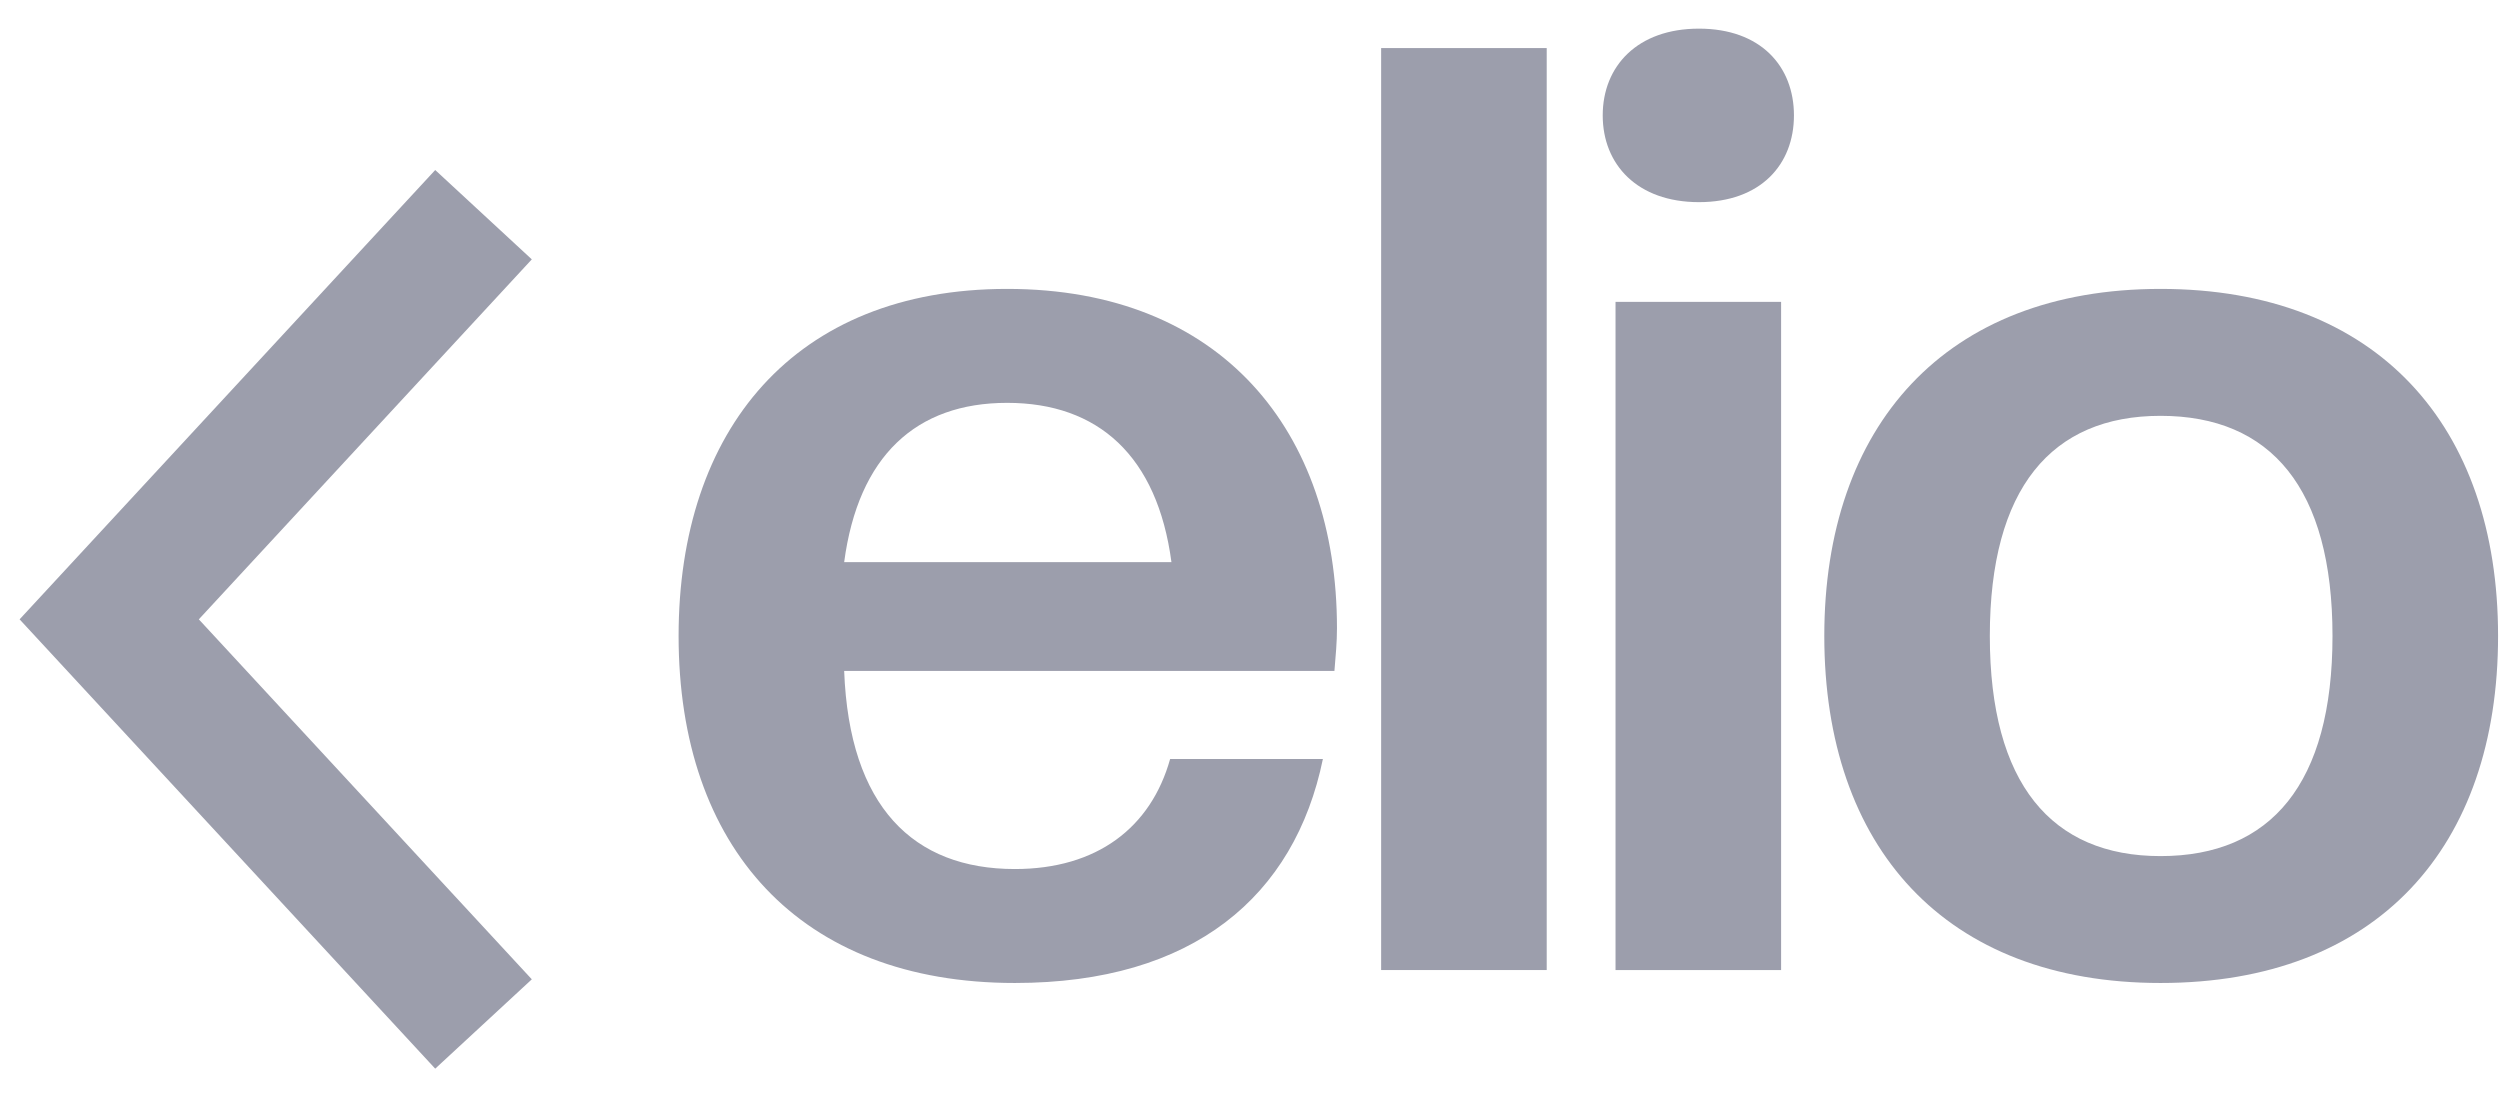
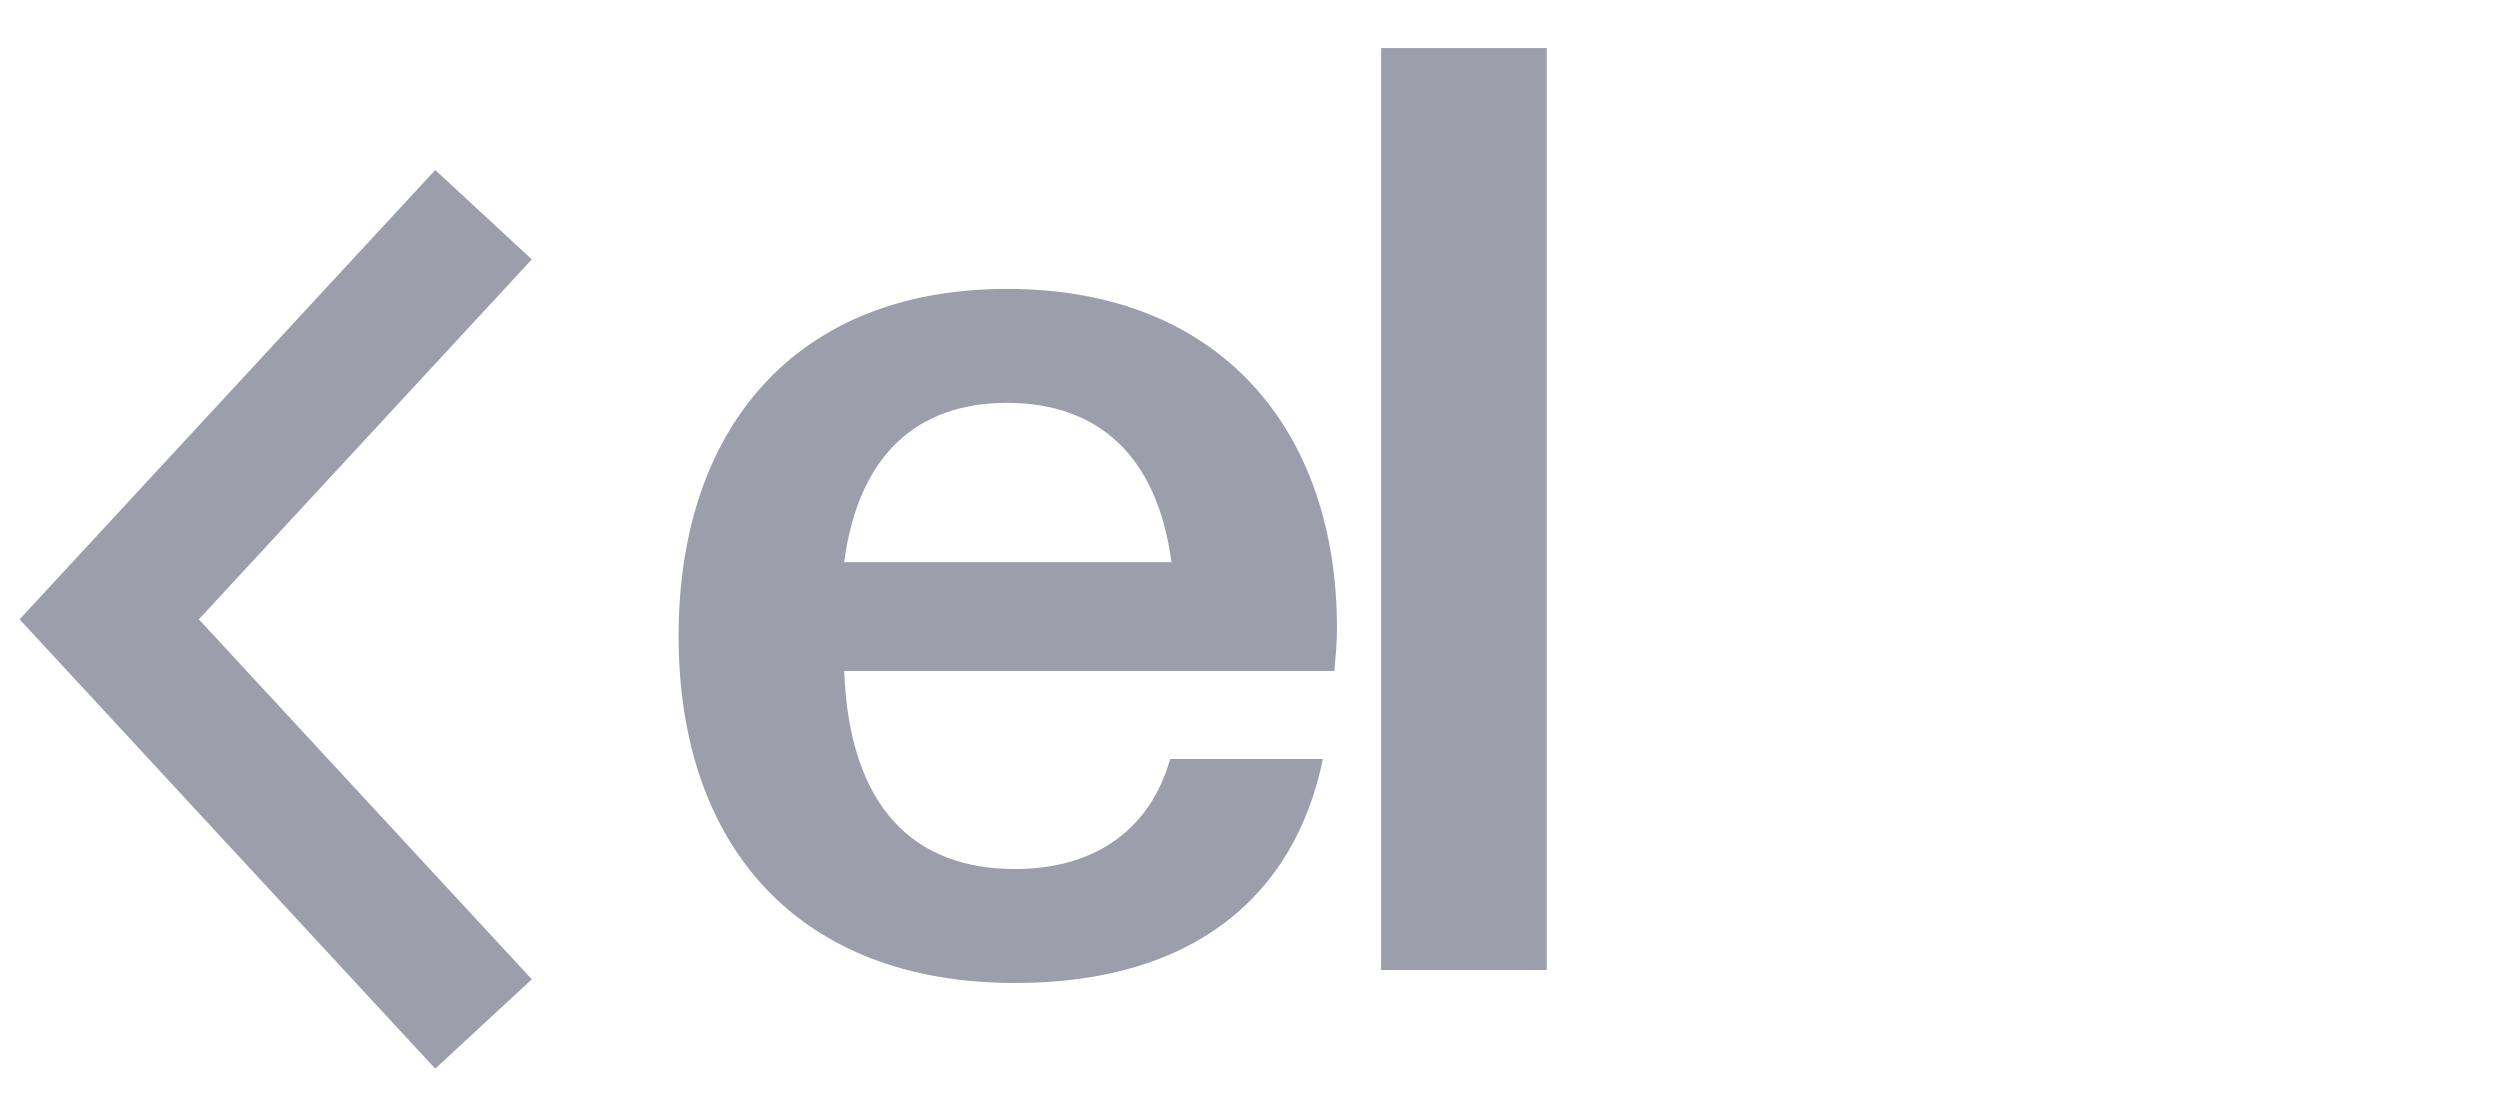
<svg xmlns="http://www.w3.org/2000/svg" width="57" height="25" viewBox="0 0 57 25" fill="none">
-   <path d="M49.26 22.412C44.344 22.412 41.594 19.312 41.594 14.5C41.594 9.717 44.344 6.587 49.26 6.587C54.206 6.587 56.956 9.717 56.956 14.5C56.956 19.312 54.206 22.412 49.26 22.412ZM49.26 19.519C51.777 19.519 53.181 17.866 53.181 14.5C53.181 11.134 51.777 9.481 49.26 9.481C46.773 9.481 45.368 11.134 45.368 14.5C45.368 17.866 46.773 19.519 49.26 19.519Z" fill="#9C9EAC" />
-   <path d="M40.609 22.117H36.834V6.883H40.609V22.117ZM38.736 4.609C37.332 4.609 36.542 3.753 36.542 2.631C36.542 1.509 37.332 0.653 38.736 0.653C40.141 0.653 40.902 1.509 40.902 2.631C40.902 3.753 40.141 4.609 38.736 4.609Z" fill="#9C9EAC" />
  <path d="M35.265 22.117H31.49V1.096H35.265V22.117Z" fill="#9C9EAC" />
  <path d="M23.139 22.412C18.223 22.412 15.472 19.312 15.472 14.5C15.472 9.805 18.106 6.587 22.963 6.587C27.85 6.587 30.483 9.835 30.483 14.323C30.483 14.647 30.454 14.943 30.425 15.297H19.247C19.364 18.397 20.827 19.814 23.139 19.814C25.012 19.814 26.241 18.869 26.679 17.305H30.162C29.518 20.434 27.206 22.412 23.139 22.412ZM22.963 9.185C20.886 9.185 19.569 10.396 19.247 12.817H26.709C26.387 10.396 25.041 9.185 22.963 9.185Z" fill="#9C9EAC" />
  <path d="M11.024 4.895L2.49 14.121L11.024 23.347" stroke="#9C9EAC" stroke-width="3" />
</svg>